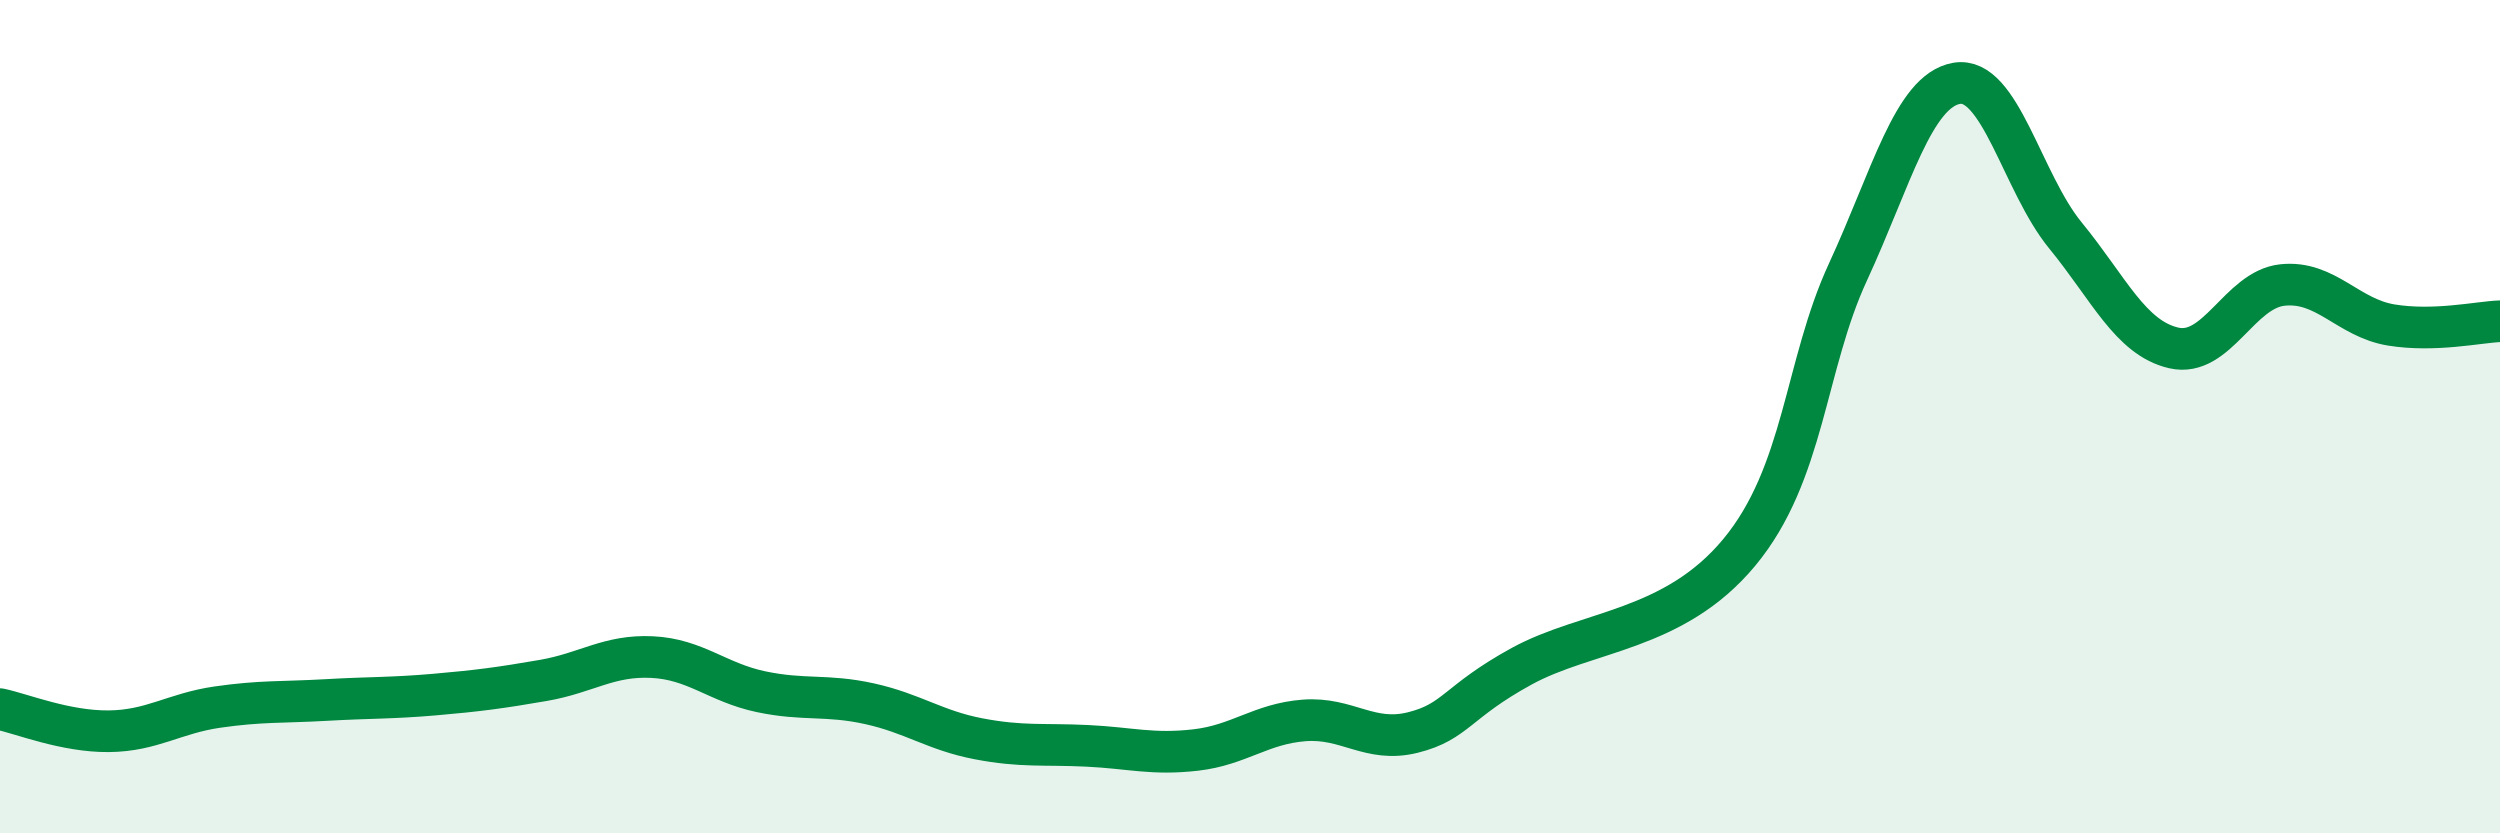
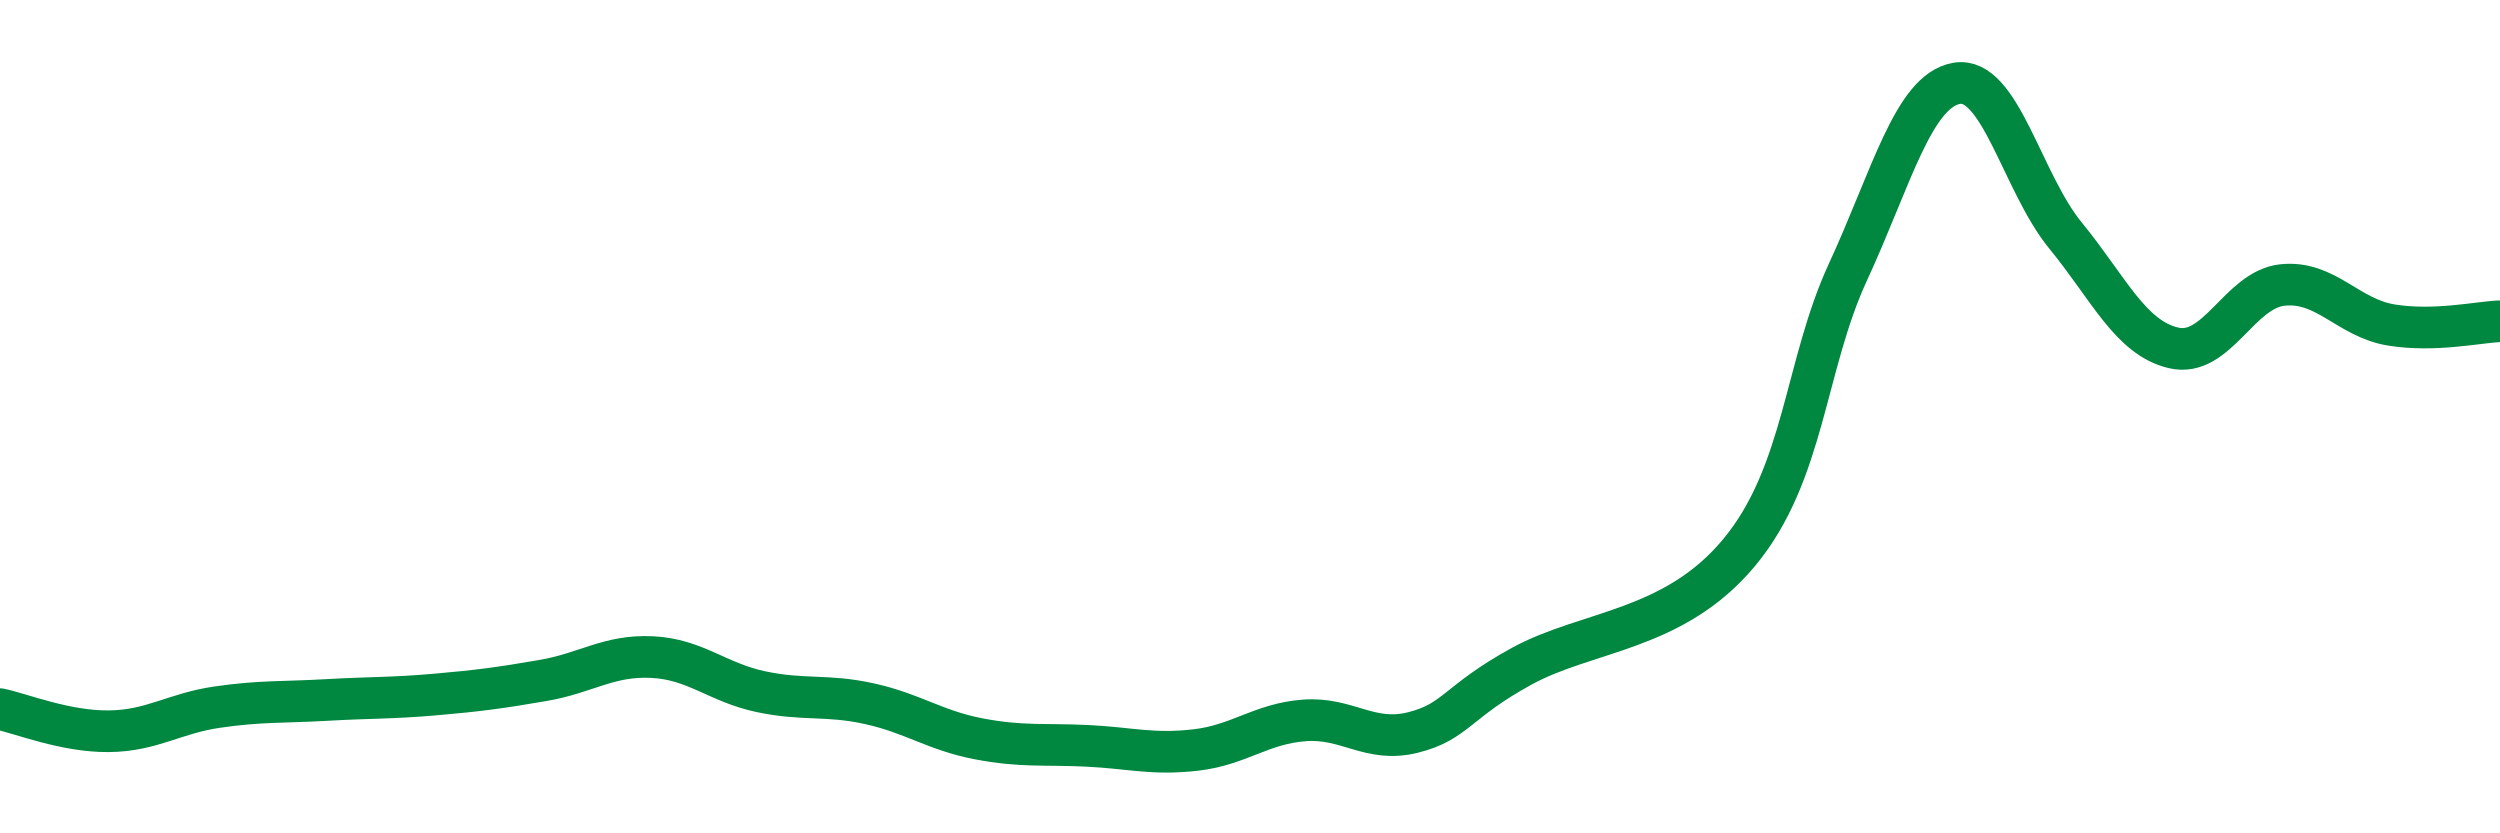
<svg xmlns="http://www.w3.org/2000/svg" width="60" height="20" viewBox="0 0 60 20">
-   <path d="M 0,17.02 C 0.52,17.13 1.57,17.56 2.61,17.55 C 3.65,17.54 4.18,17.12 5.22,16.97 C 6.26,16.82 6.79,16.86 7.83,16.8 C 8.87,16.74 9.39,16.76 10.43,16.67 C 11.47,16.58 12,16.51 13.04,16.33 C 14.08,16.15 14.61,15.72 15.65,15.77 C 16.69,15.82 17.22,16.38 18.26,16.6 C 19.3,16.82 19.83,16.66 20.87,16.89 C 21.91,17.12 22.44,17.53 23.48,17.73 C 24.52,17.93 25.05,17.85 26.09,17.9 C 27.13,17.95 27.66,18.12 28.7,18 C 29.74,17.88 30.26,17.37 31.3,17.29 C 32.34,17.21 32.87,17.84 33.91,17.58 C 34.95,17.32 34.95,16.85 36.52,15.99 C 38.09,15.13 40.17,15.15 41.74,13.26 C 43.31,11.37 43.31,8.78 44.35,6.53 C 45.39,4.28 45.92,2.18 46.96,2 C 48,1.82 48.53,4.38 49.57,5.65 C 50.61,6.92 51.13,8.11 52.17,8.35 C 53.21,8.59 53.74,6.95 54.78,6.84 C 55.82,6.73 56.35,7.63 57.39,7.8 C 58.43,7.97 59.48,7.73 60,7.71L60 20L0 20Z" fill="#008740" opacity="0.1" stroke-linecap="round" stroke-linejoin="round" />
  <path d="M 0,17.02 C 0.52,17.13 1.57,17.56 2.61,17.55 C 3.65,17.54 4.18,17.12 5.22,16.97 C 6.26,16.82 6.79,16.86 7.83,16.8 C 8.87,16.74 9.39,16.76 10.43,16.67 C 11.47,16.58 12,16.51 13.04,16.33 C 14.08,16.15 14.61,15.72 15.65,15.77 C 16.69,15.82 17.22,16.38 18.26,16.6 C 19.3,16.82 19.83,16.66 20.87,16.89 C 21.91,17.12 22.44,17.53 23.48,17.73 C 24.52,17.93 25.05,17.85 26.09,17.9 C 27.13,17.95 27.66,18.12 28.7,18 C 29.74,17.88 30.26,17.37 31.3,17.29 C 32.34,17.21 32.87,17.84 33.91,17.58 C 34.95,17.32 34.95,16.85 36.52,15.99 C 38.09,15.13 40.17,15.15 41.74,13.26 C 43.31,11.37 43.31,8.78 44.35,6.53 C 45.39,4.28 45.92,2.18 46.96,2 C 48,1.82 48.53,4.38 49.57,5.65 C 50.61,6.92 51.13,8.11 52.17,8.35 C 53.21,8.59 53.74,6.95 54.78,6.84 C 55.82,6.73 56.35,7.63 57.39,7.8 C 58.43,7.97 59.48,7.73 60,7.71" stroke="#008740" stroke-width="1" fill="none" stroke-linecap="round" stroke-linejoin="round" />
</svg>